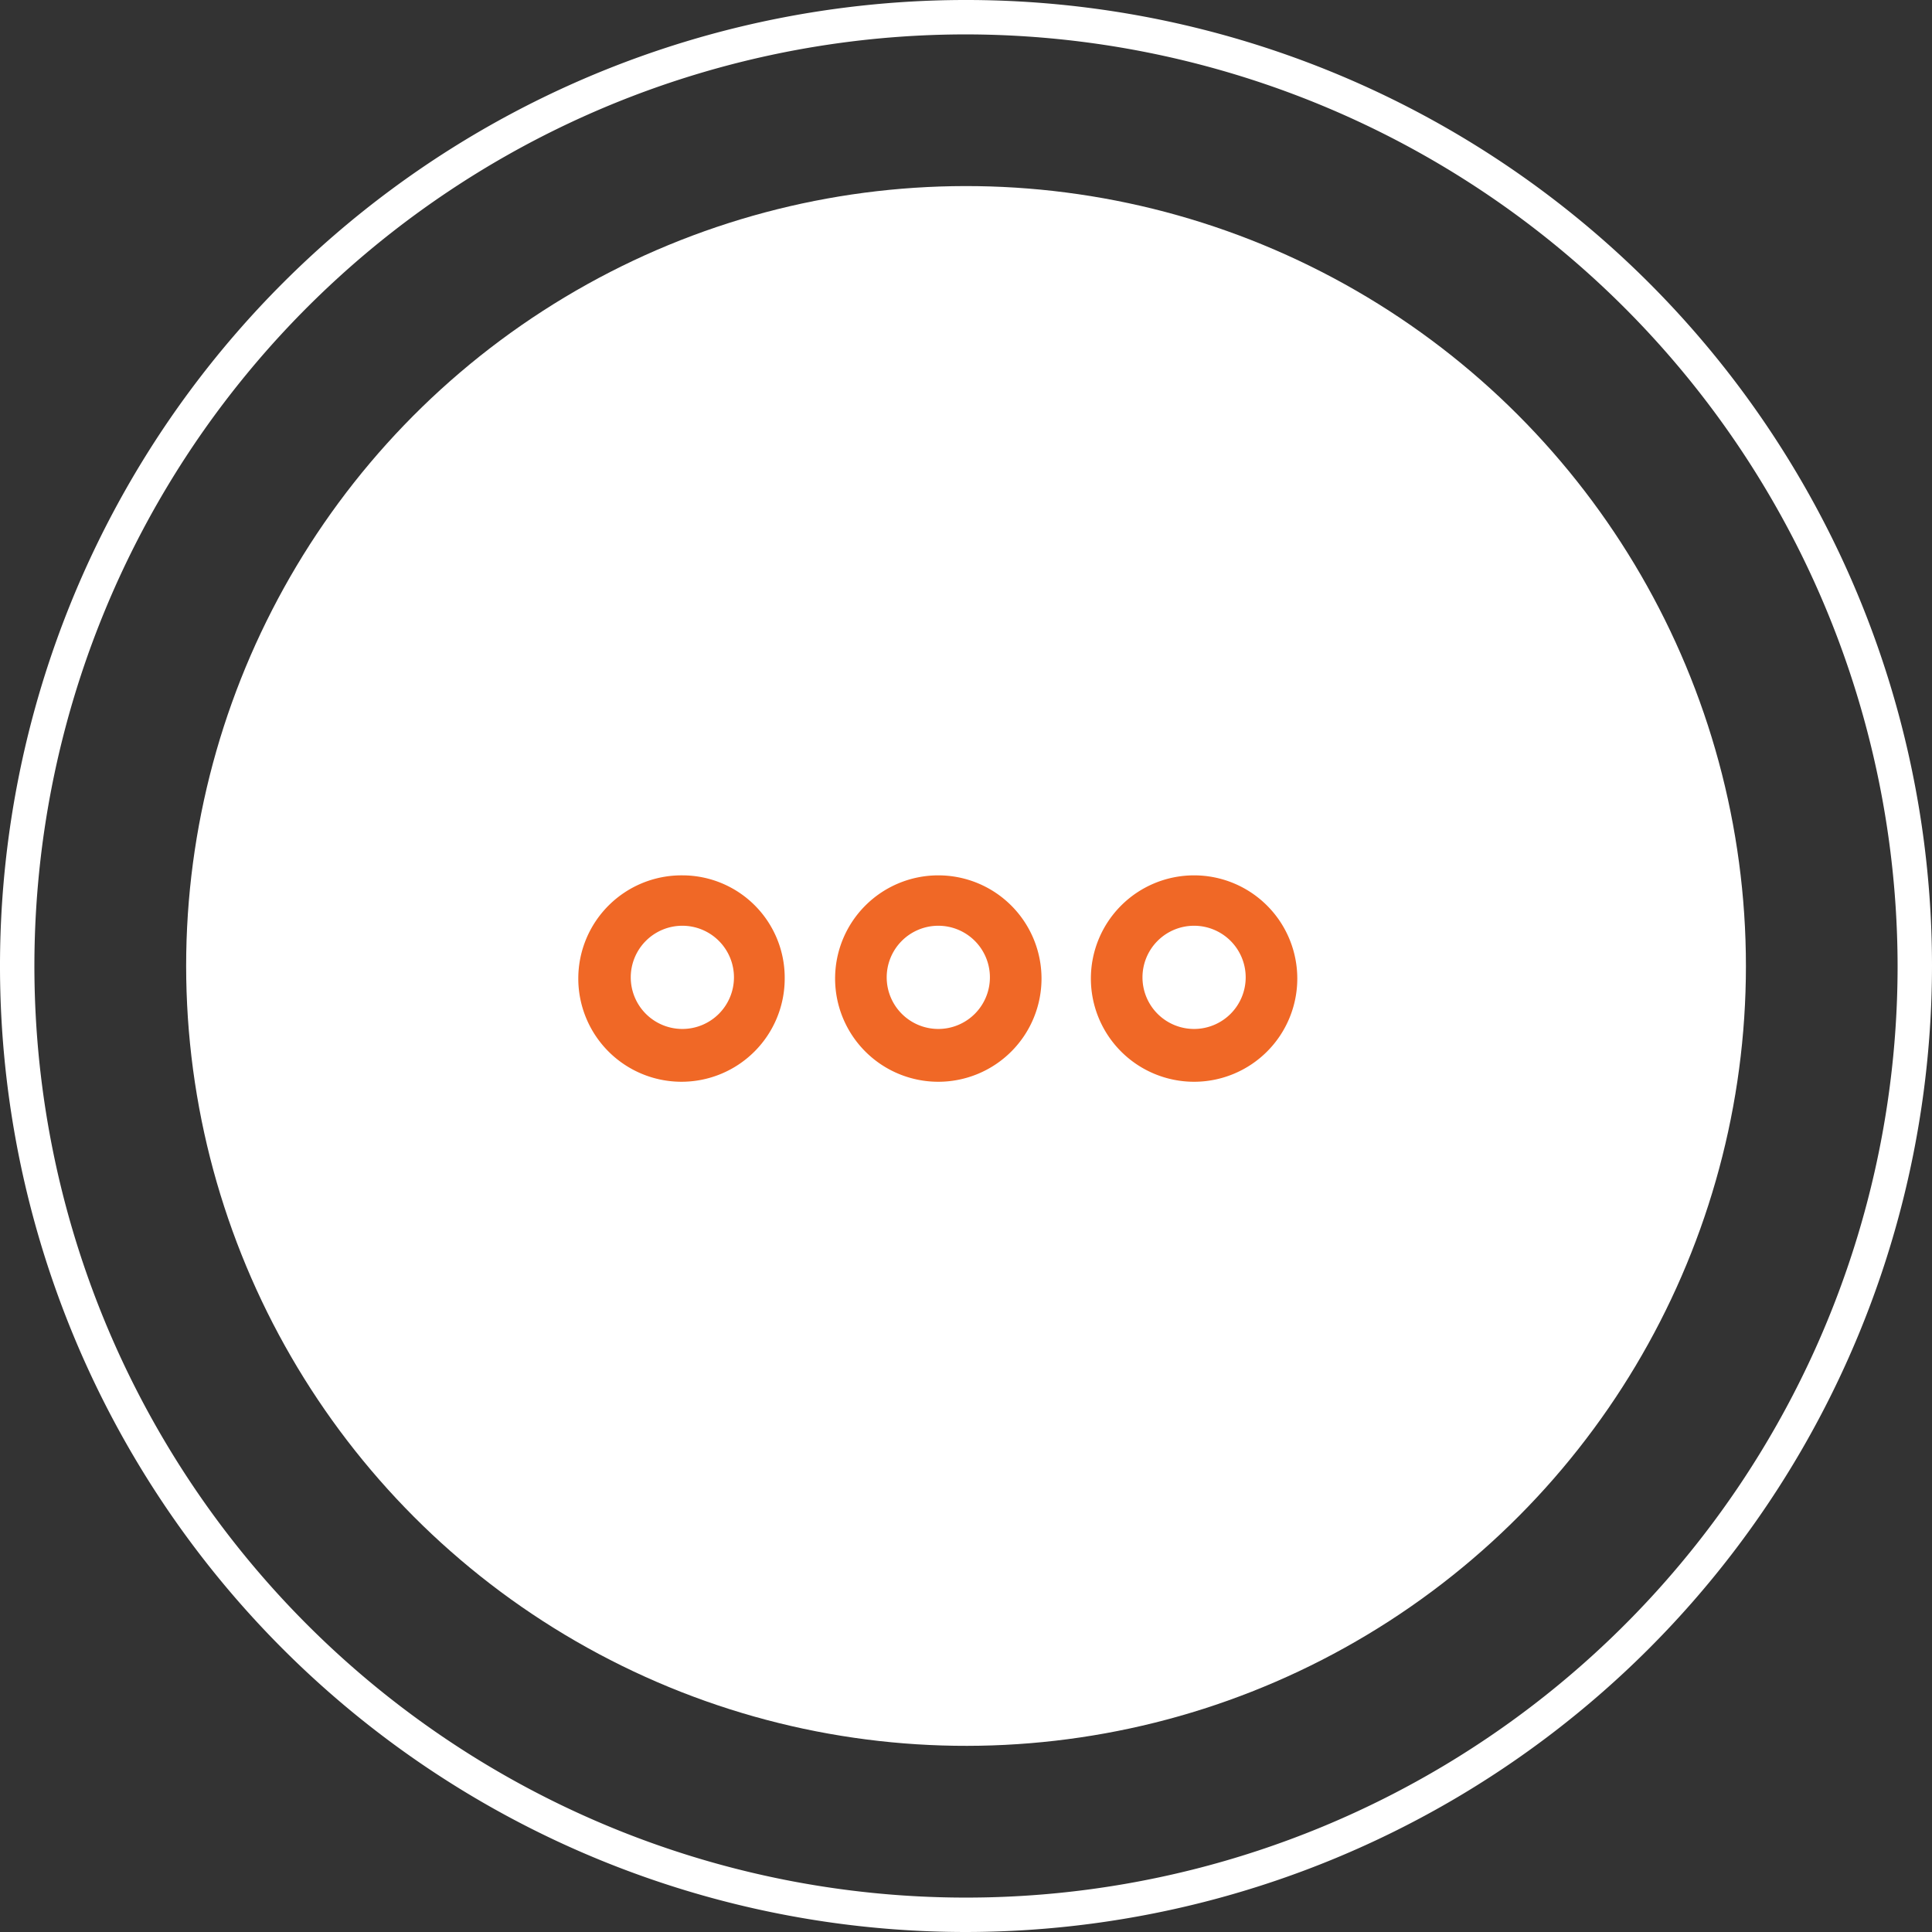
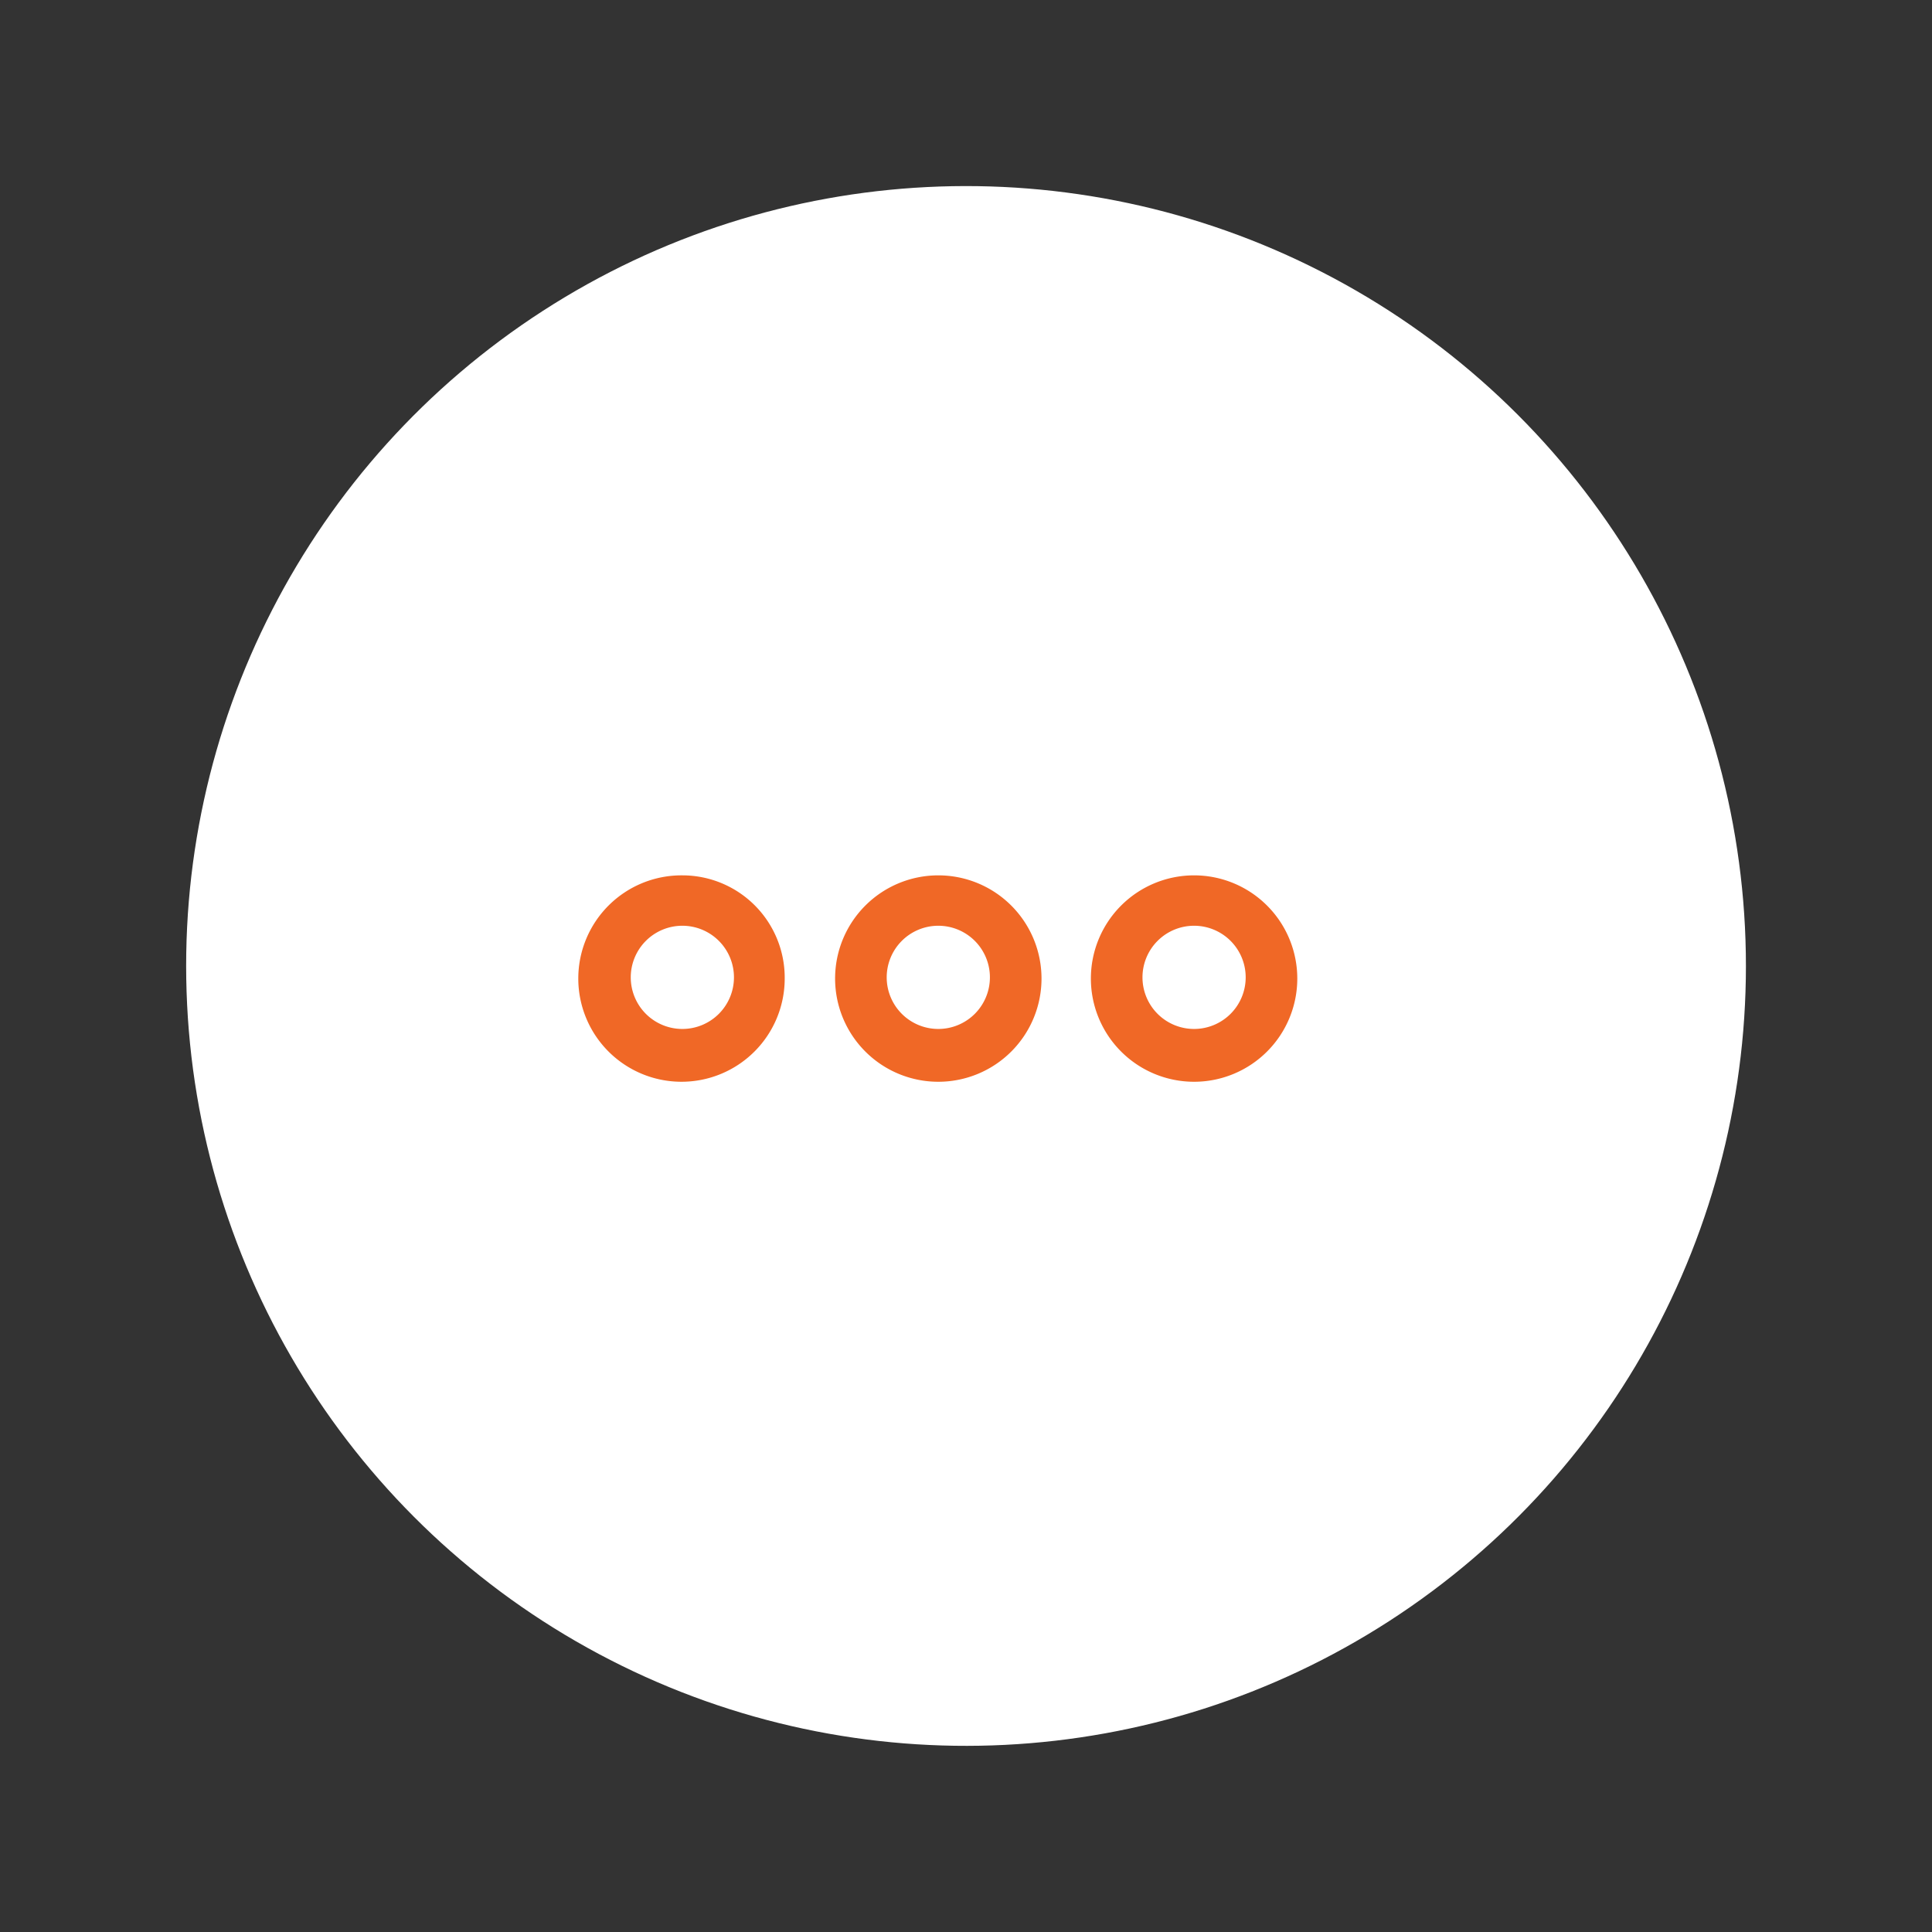
<svg xmlns="http://www.w3.org/2000/svg" viewBox="0 0 112.32 112.32">
  <rect x="0" y="0" width="112.32" height="112.32" fill="#333333" stroke="none" />
  <g id="Layer_2" data-name="Layer 2">
    <g id="CONTENT">
-       <path d="M56.16,112.32a56.16,56.16,0,1,1,56.16-56.16A56.22,56.22,0,0,1,56.16,112.32ZM56.16,2a54.16,54.16,0,1,0,54.16,54.16A54.23,54.23,0,0,0,56.16,2Z" style="fill:#fff" />
      <circle cx="56.16" cy="56.16" r="45.34" transform="translate(-2.73 2.87) rotate(-2.86)" style="fill:#fff" />
      <path d="M39.67,50.89a6,6,0,1,0,5.95,6A5.95,5.95,0,0,0,39.67,50.89Zm0,8.93a3,3,0,1,1,3-3A3,3,0,0,1,39.67,59.82Zm14.88-8.93a6,6,0,1,0,6,6A6,6,0,0,0,54.55,50.89Zm0,8.93a3,3,0,1,1,3-3A3,3,0,0,1,54.55,59.82Zm14.87-8.93a6,6,0,1,0,6,6A6,6,0,0,0,69.42,50.89Zm0,8.93a3,3,0,1,1,3-3A3,3,0,0,1,69.42,59.82Z" style="fill:#f06826" />
    </g>
  </g>
</svg>